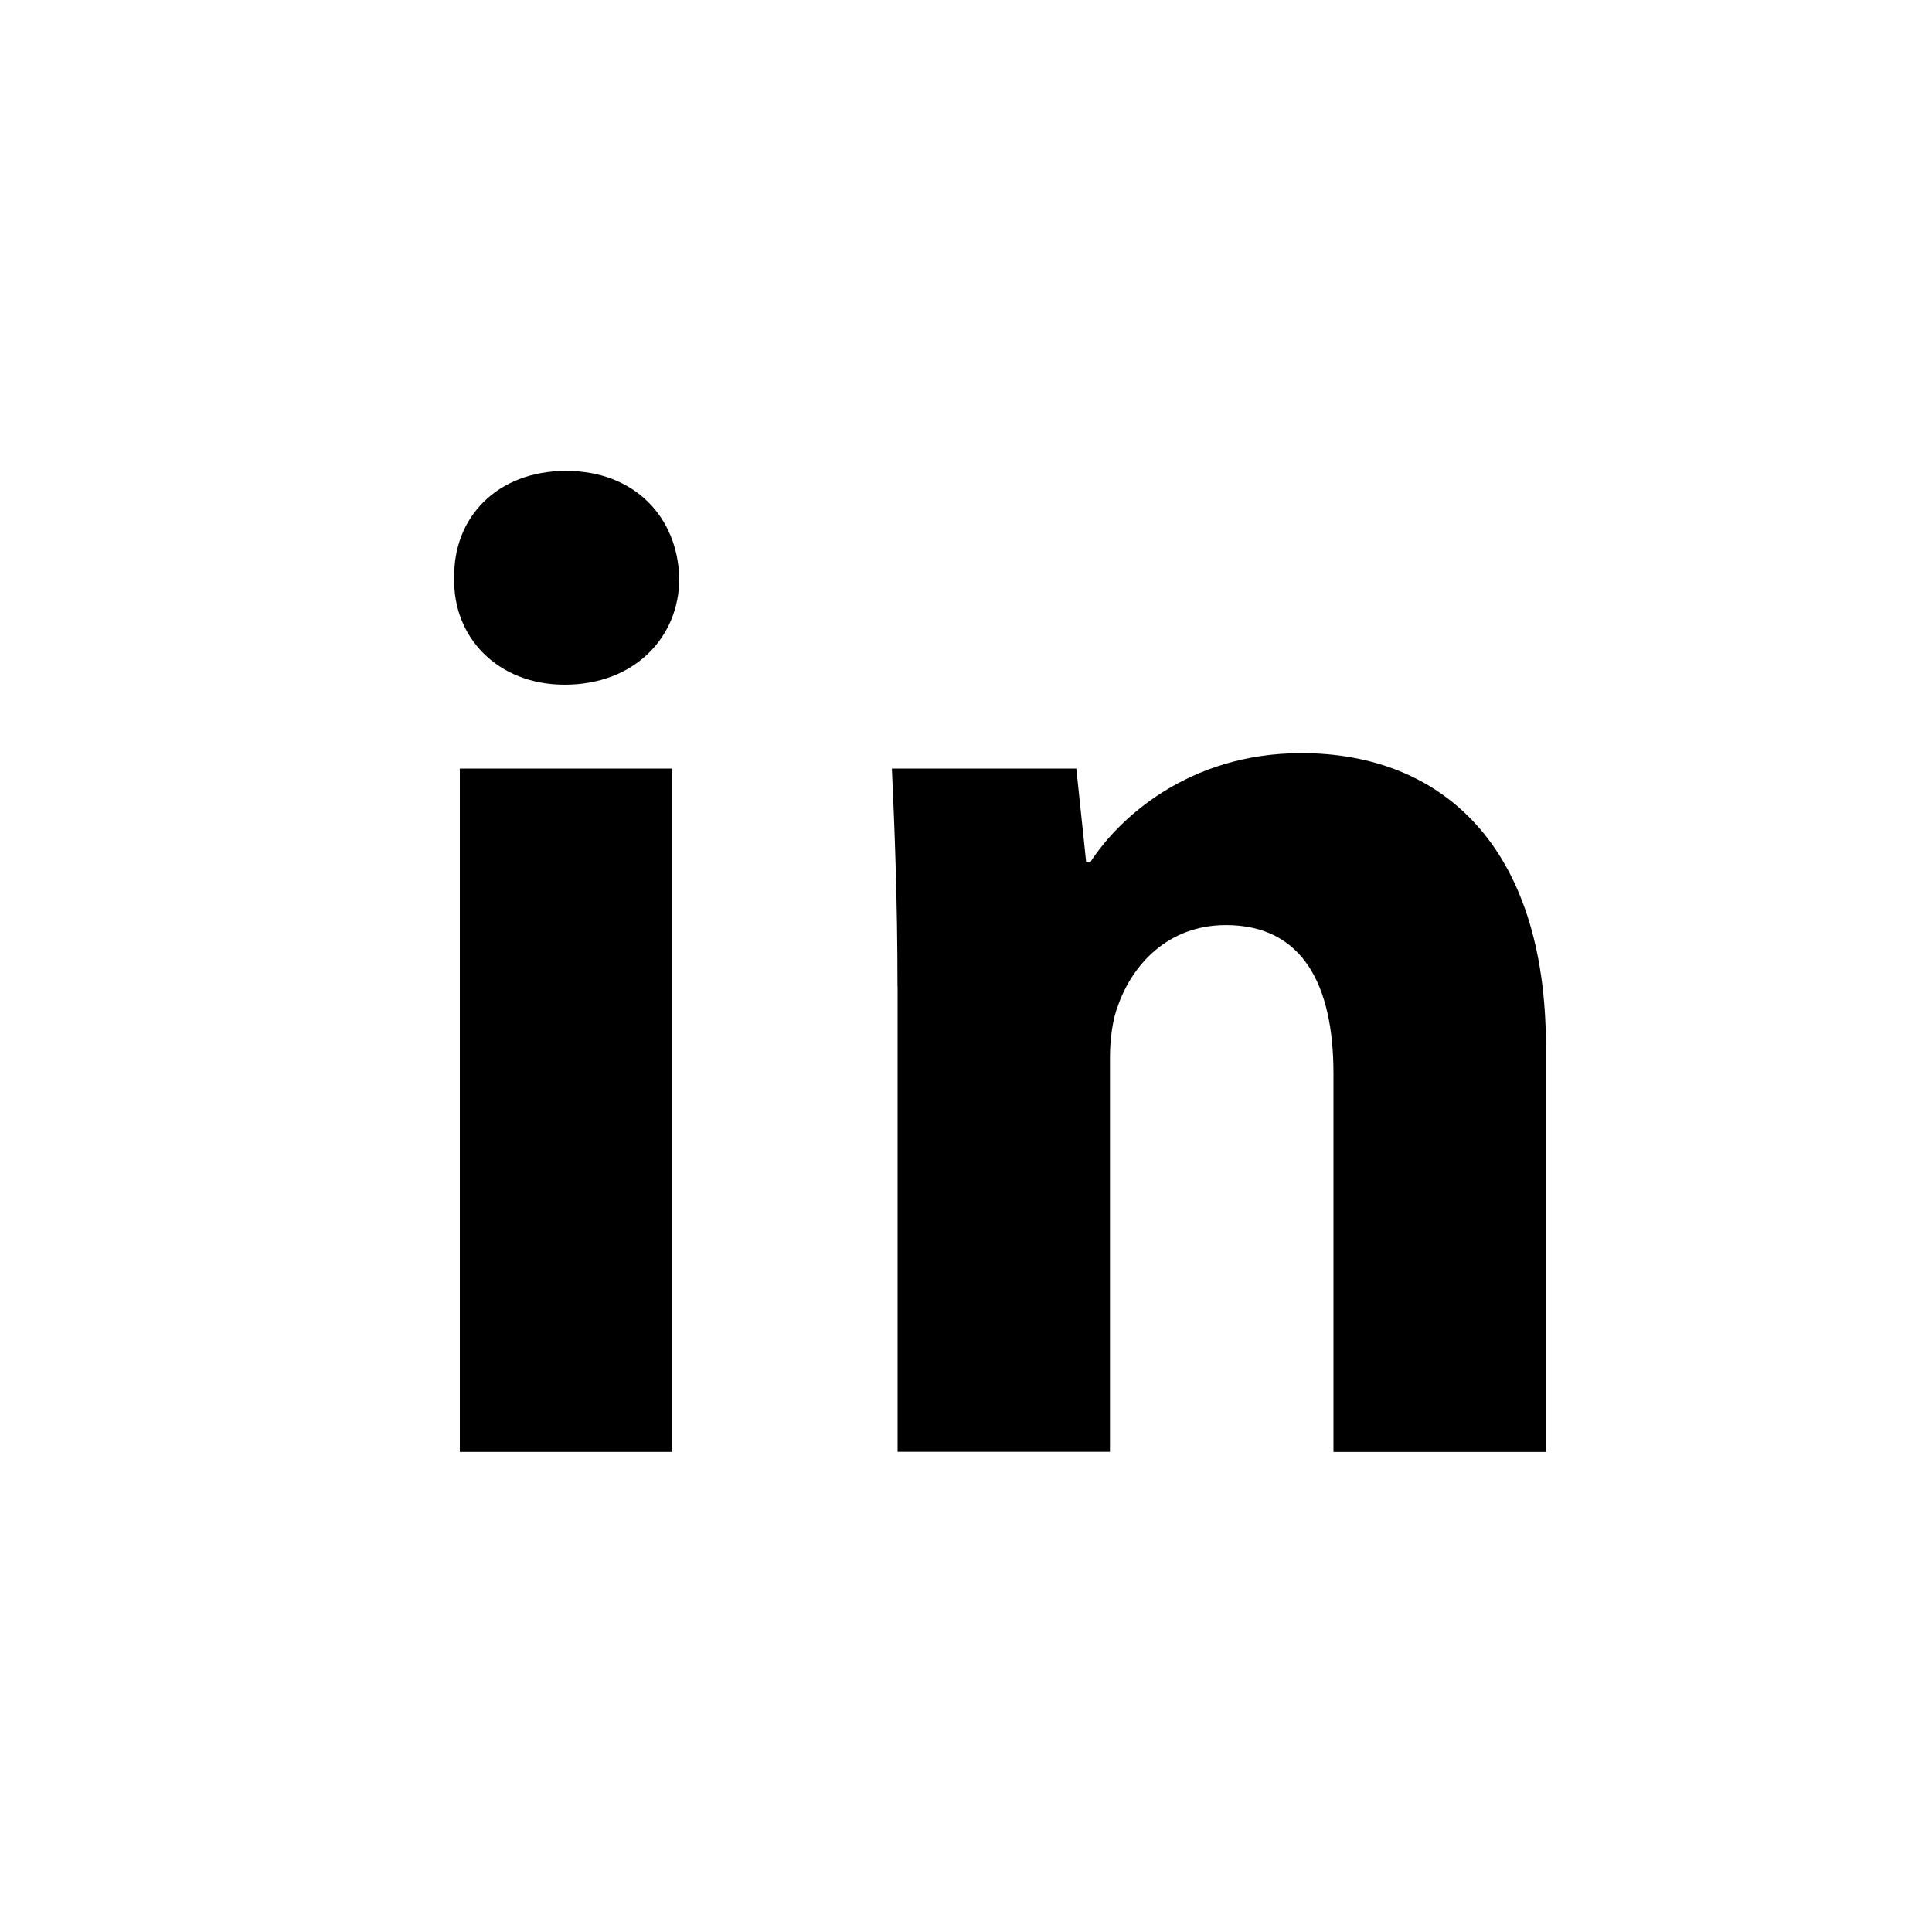
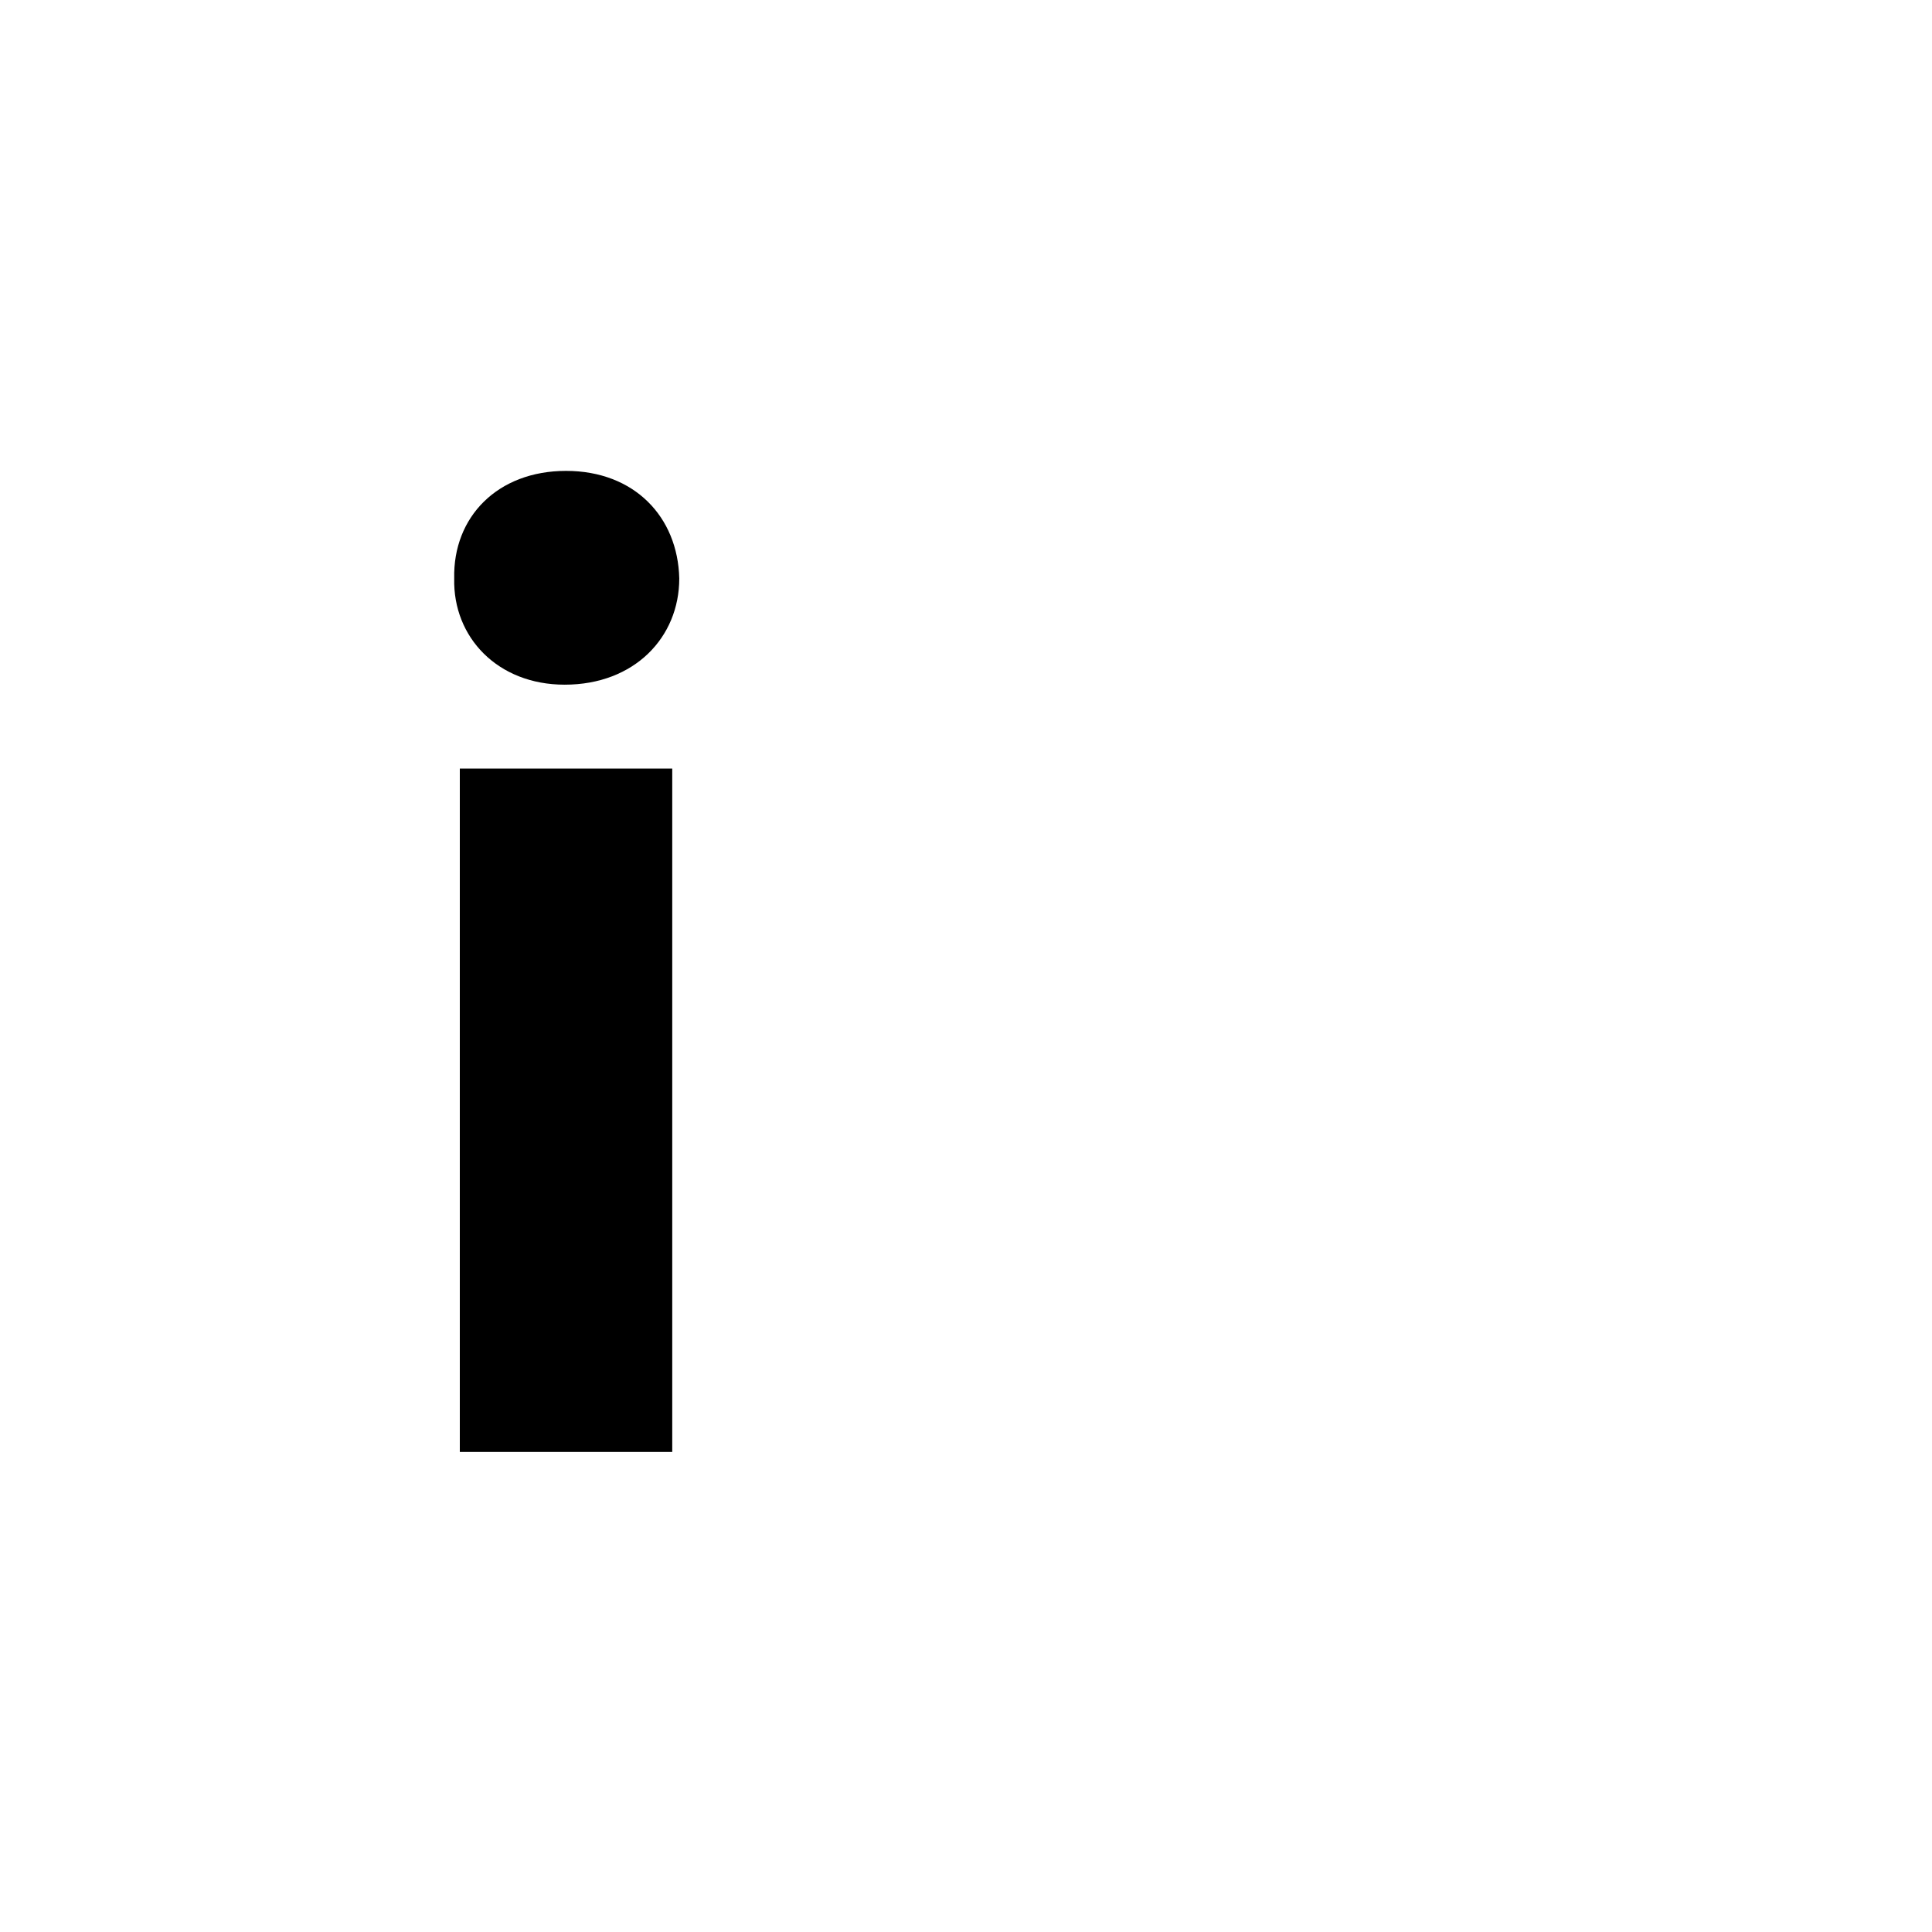
<svg xmlns="http://www.w3.org/2000/svg" version="1.1" id="Layer_1" x="0px" y="0px" width="41px" height="41px" viewBox="0 0 41 41" enable-background="new 0 0 41 41" xml:space="preserve">
-   <path fill="#000000" d="M19.046,20.937c0-1.81-0.061-3.352-0.119-4.627h3.914l0.209,1.986h0.089c0.594-0.92,2.075-2.313,4.479-2.313  c2.965,0,5.189,1.958,5.189,6.227v8.603h-4.509v-8.037c0-1.869-0.651-3.144-2.282-3.144c-1.246,0-1.986,0.859-2.283,1.688  c-0.119,0.298-0.178,0.712-0.178,1.128v8.362h-4.507v-9.875L19.046,20.937L19.046,20.937z" />
  <path fill="#000000" d="M14.415,12.276c0,1.246-0.949,2.254-2.432,2.254c-1.424,0-2.373-1.008-2.344-2.254  c-0.029-1.305,0.92-2.283,2.373-2.283C13.465,9.993,14.385,10.972,14.415,12.276z M9.758,30.813V16.31h4.508v14.502H9.758  L9.758,30.813z" />
</svg>